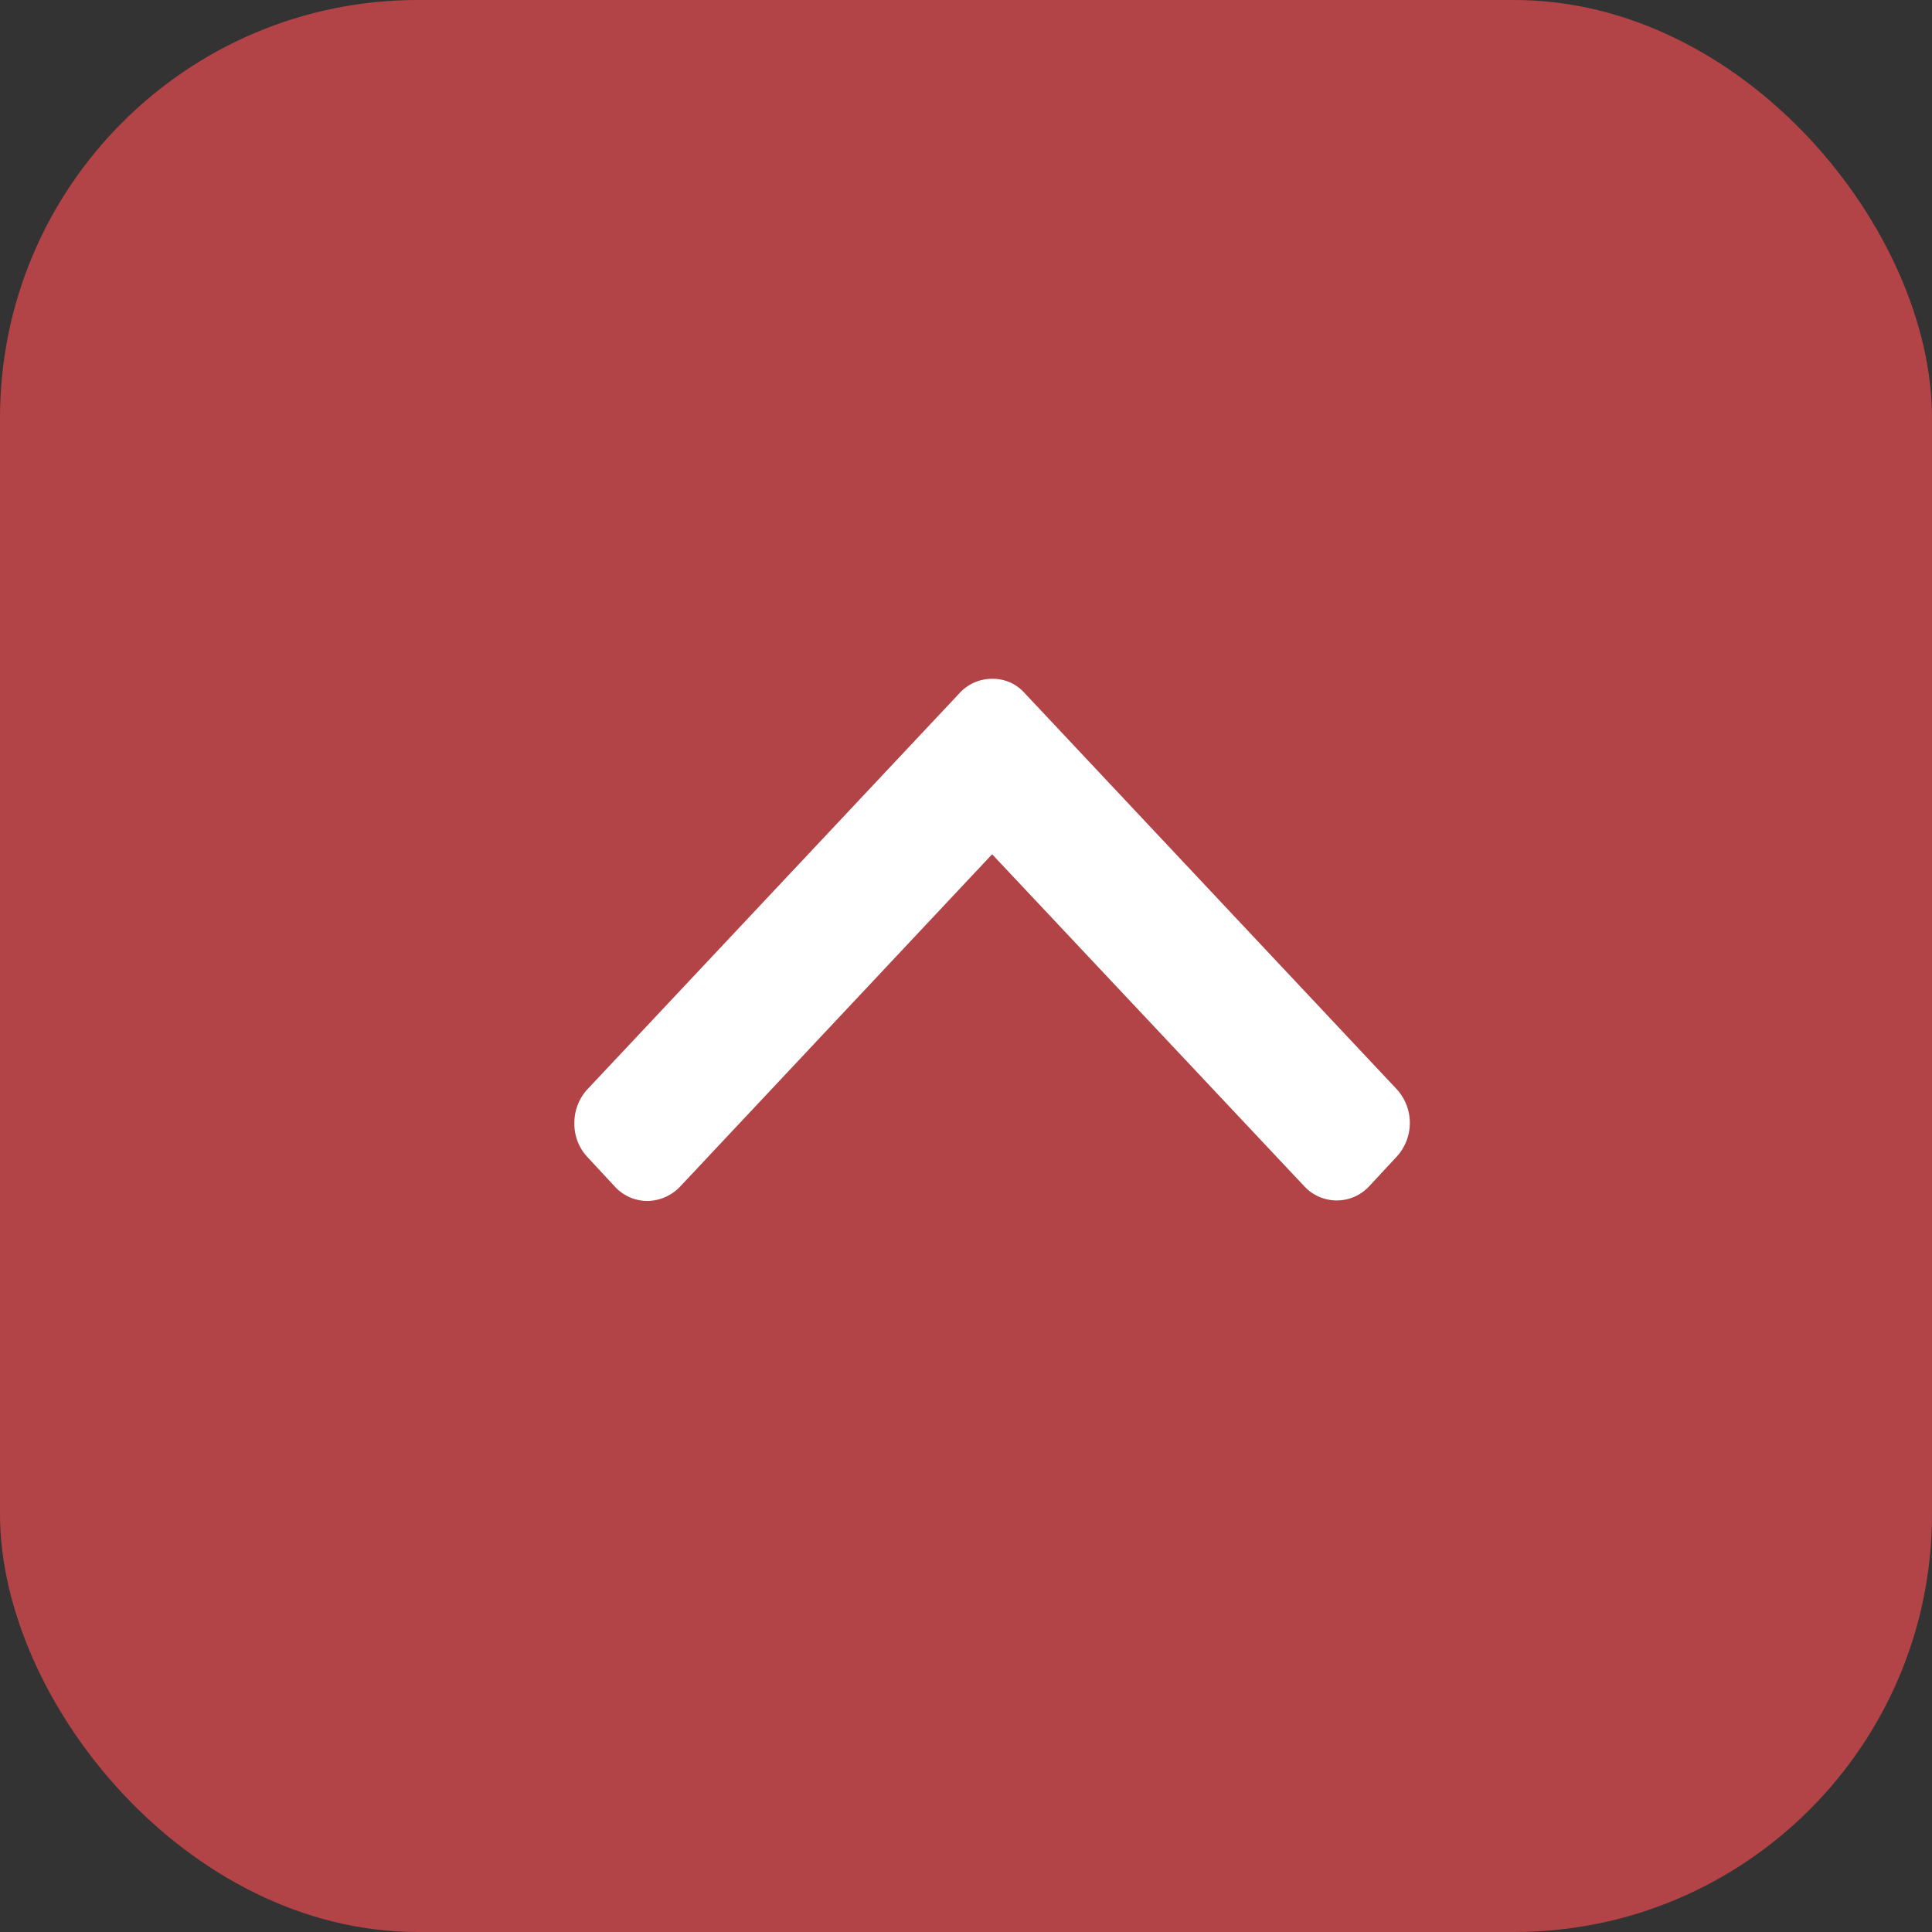
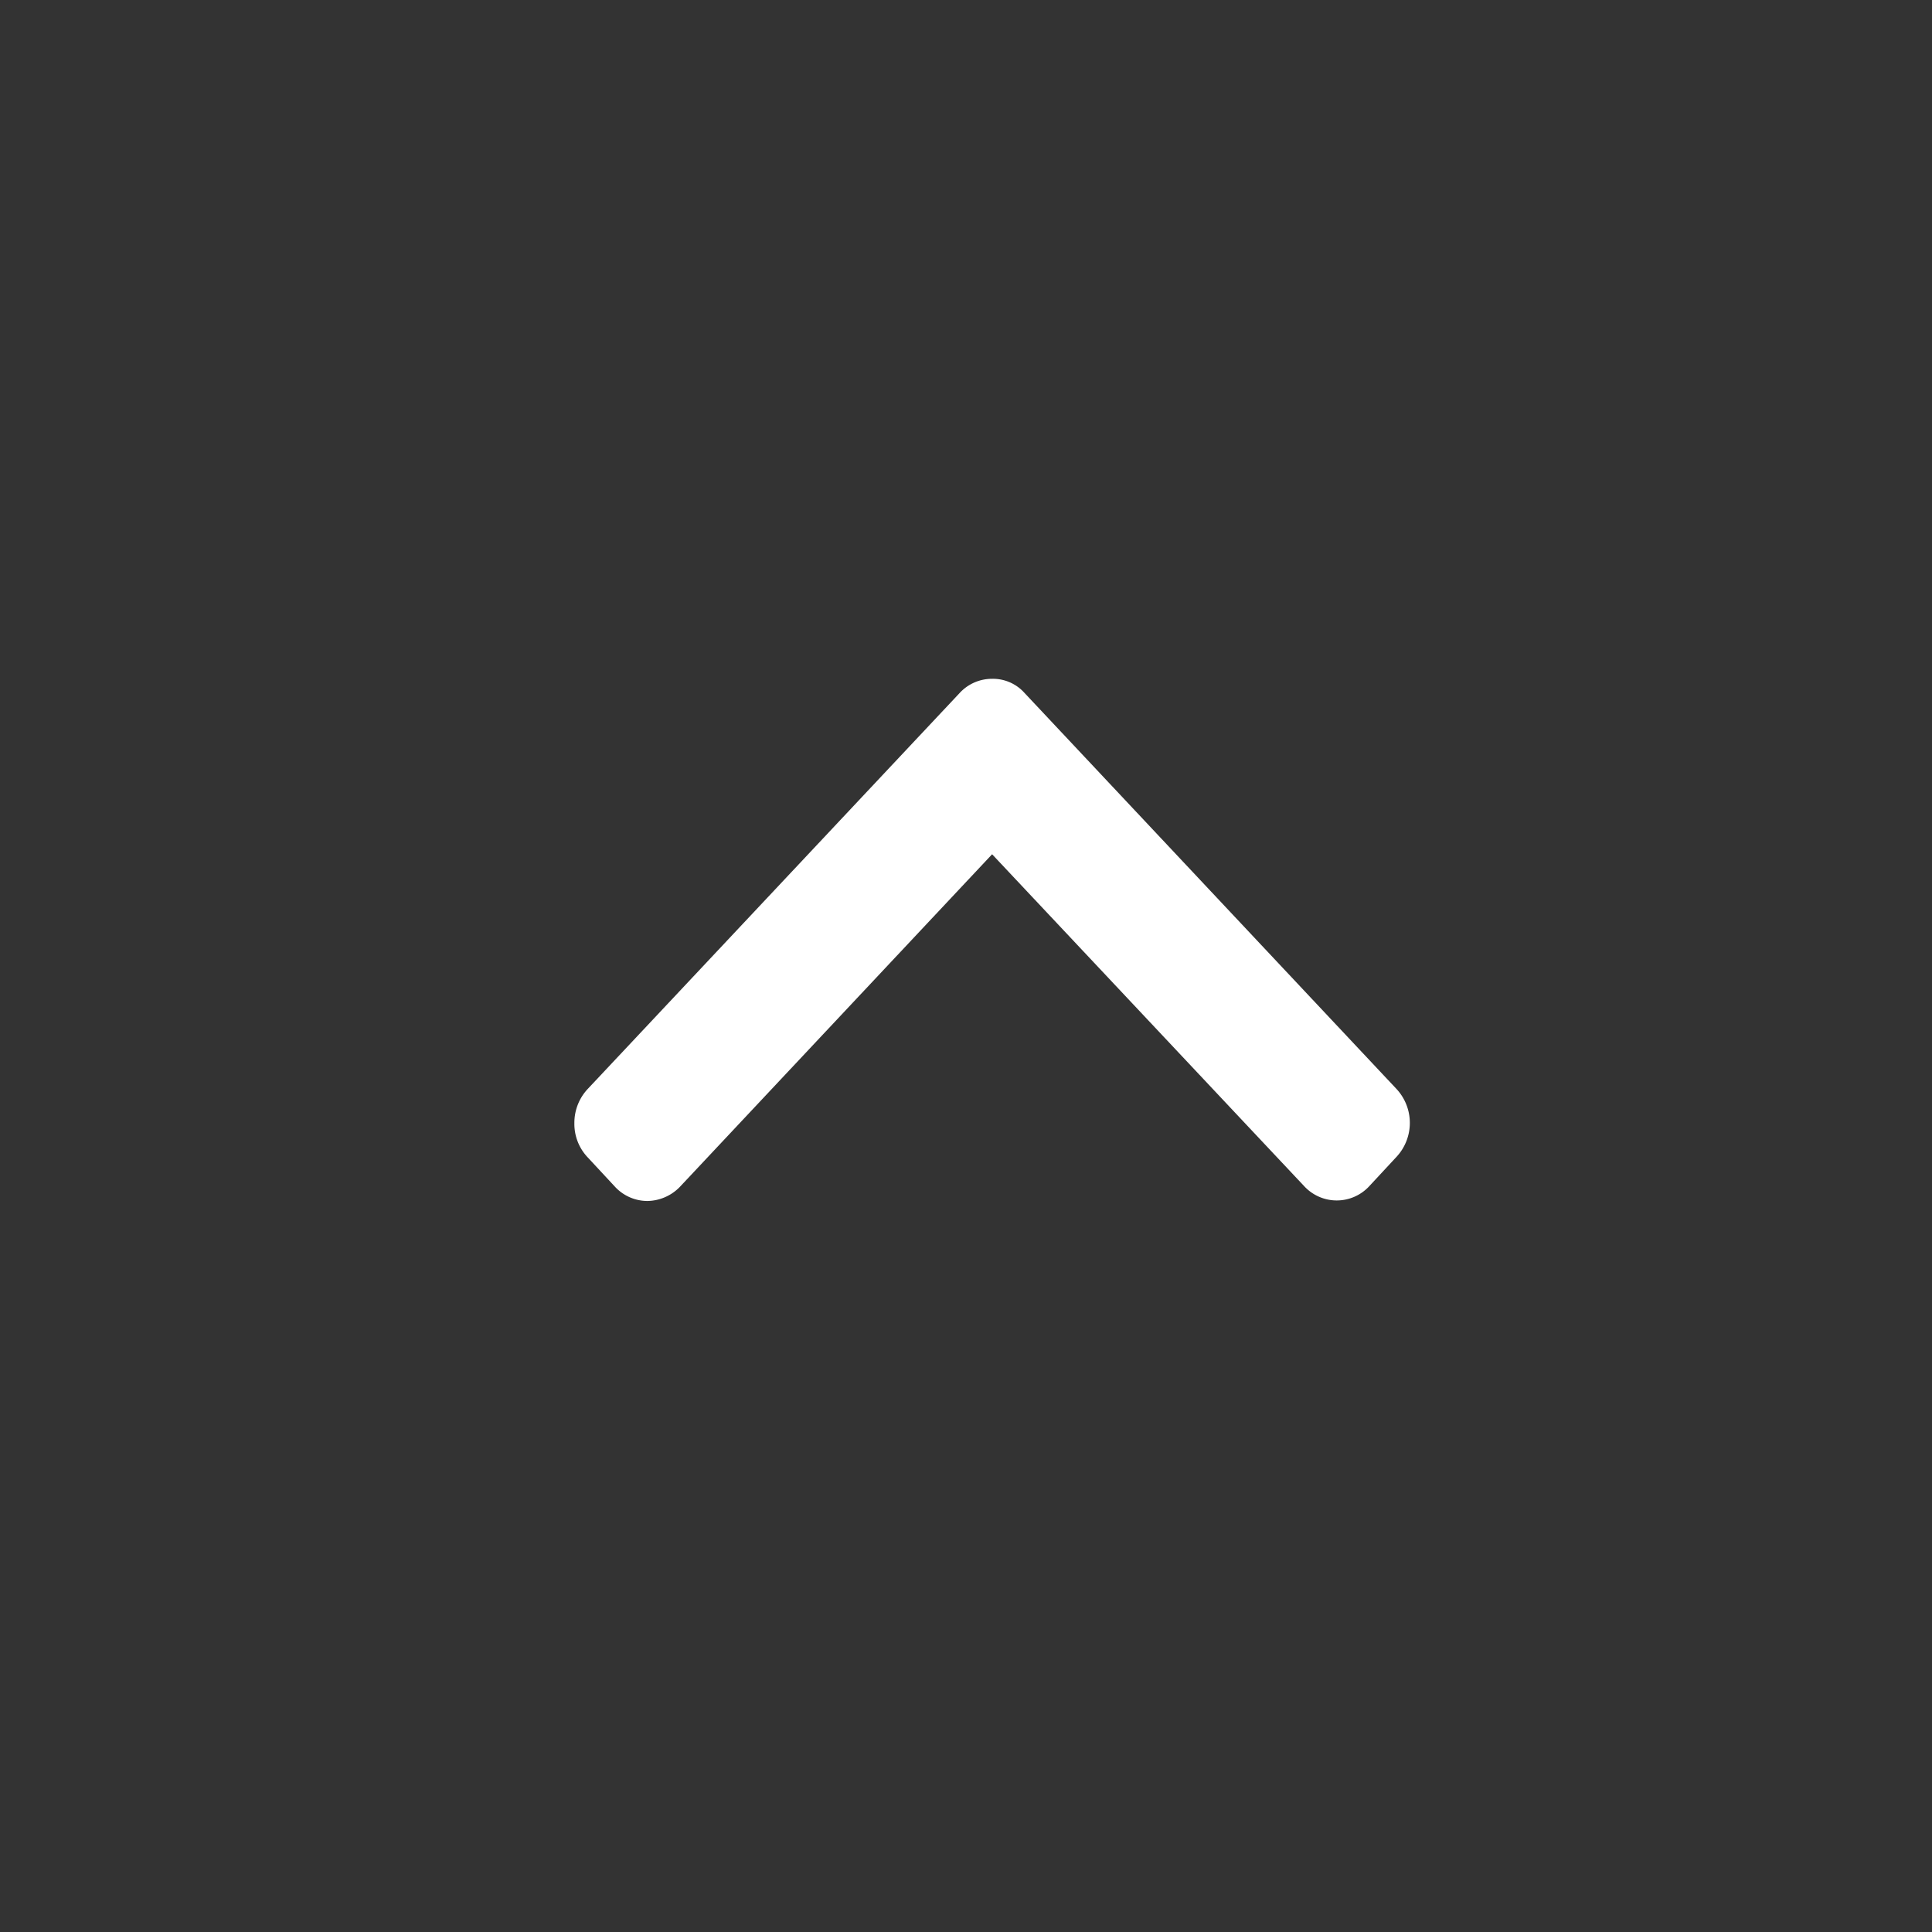
<svg xmlns="http://www.w3.org/2000/svg" id="Agrupar_6" data-name="Agrupar 6" width="37" height="37" viewBox="0 0 37 37">
  <rect x="0" y="0" width="37" height="37" fill="#333333" stroke="none" />
  <defs>
    <style>
      .cls-1 {
        fill: #B24346;
      }

      .cls-2 {
        fill: #fff;
        fill-rule: evenodd;
      }
    </style>
  </defs>
-   <rect id="Retângulo_9" data-name="Retângulo 9" class="cls-1" width="37" height="37" rx="8" ry="8" />
-   <path id="Shape_1_copiar_3" data-name="Shape 1 copiar 3" class="cls-2" d="M1527,2468.36l-5.98,6.37a0.881,0.881,0,0,1-.62.27,0.847,0.847,0,0,1-.62-0.27l-0.52-.56a0.93,0.93,0,0,1-.26-0.66,0.947,0.947,0,0,1,.26-0.66l7.12-7.58a0.842,0.842,0,0,1,.62-0.27,0.811,0.811,0,0,1,.62.27l7.12,7.58a0.955,0.955,0,0,1,0,1.31l-0.52.56a0.847,0.847,0,0,1-1.24,0Z" transform="translate(-1508 -2452)" />
+   <path id="Shape_1_copiar_3" data-name="Shape 1 copiar 3" class="cls-2" d="M1527,2468.36l-5.98,6.37a0.881,0.881,0,0,1-.62.27,0.847,0.847,0,0,1-.62-0.27l-0.52-.56a0.93,0.93,0,0,1-.26-0.66,0.947,0.947,0,0,1,.26-0.66l7.12-7.58a0.842,0.842,0,0,1,.62-0.27,0.811,0.811,0,0,1,.62.27l7.12,7.58a0.955,0.955,0,0,1,0,1.31l-0.52.56a0.847,0.847,0,0,1-1.24,0" transform="translate(-1508 -2452)" />
</svg>